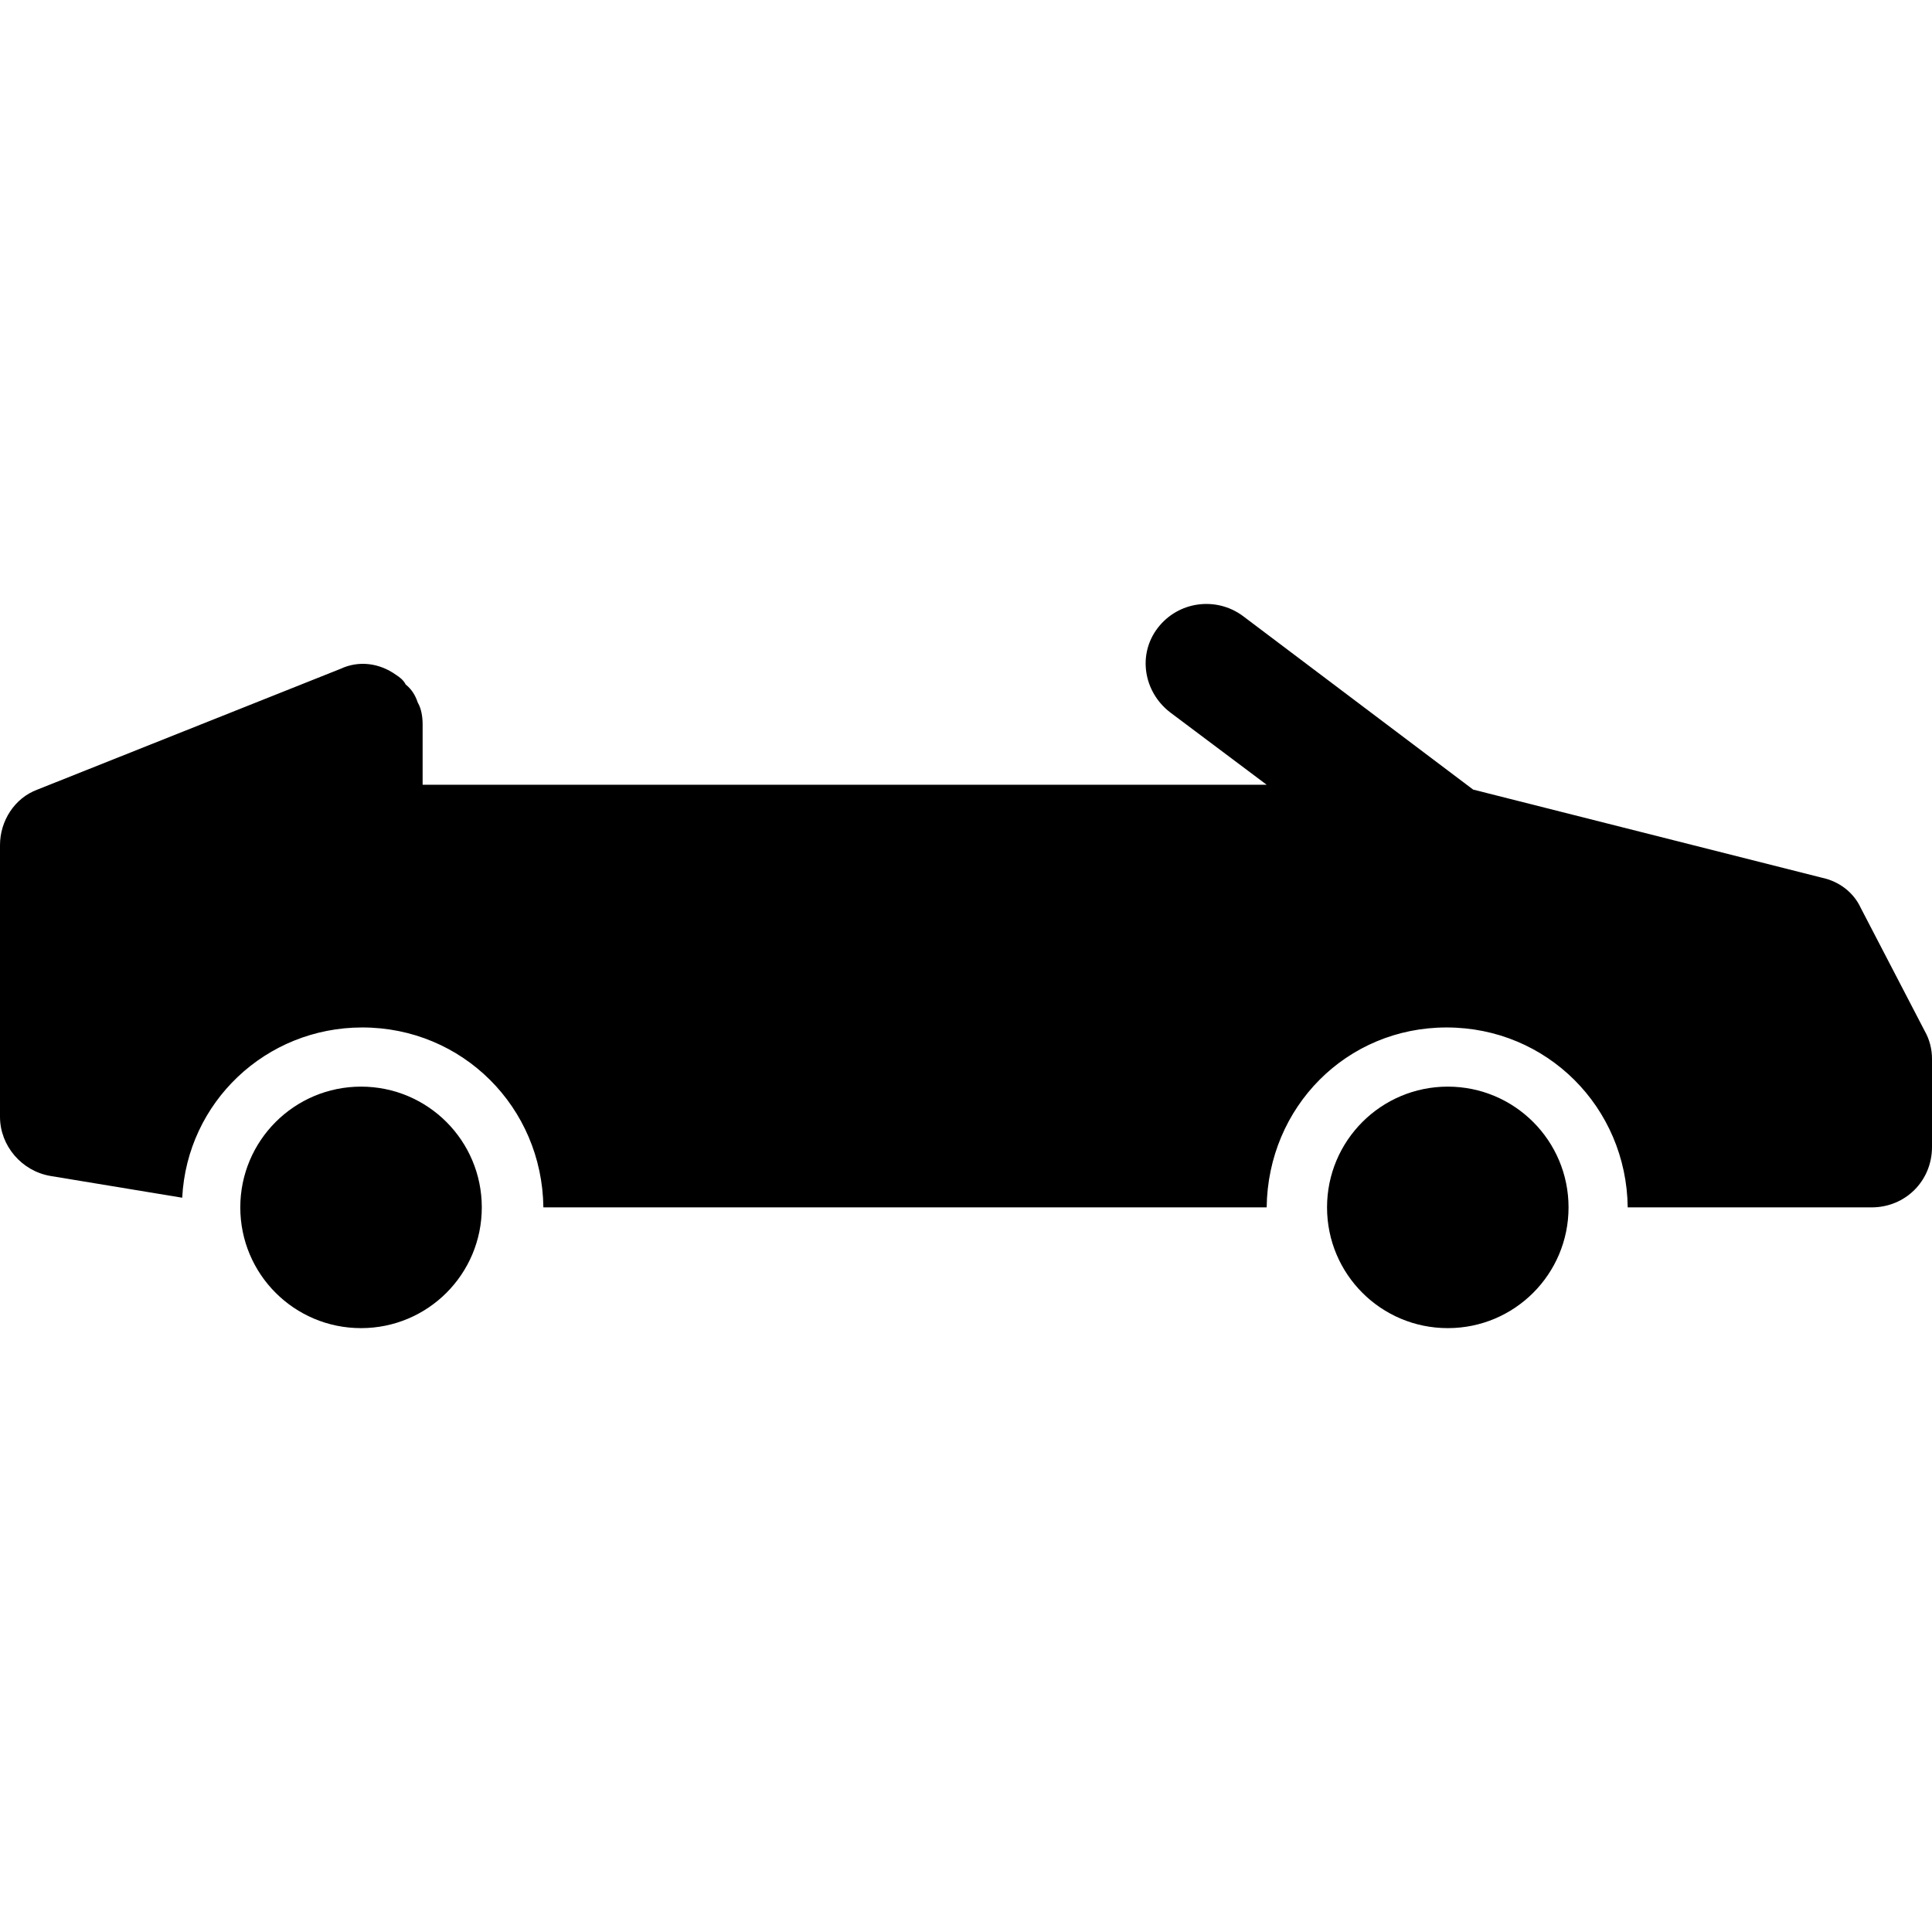
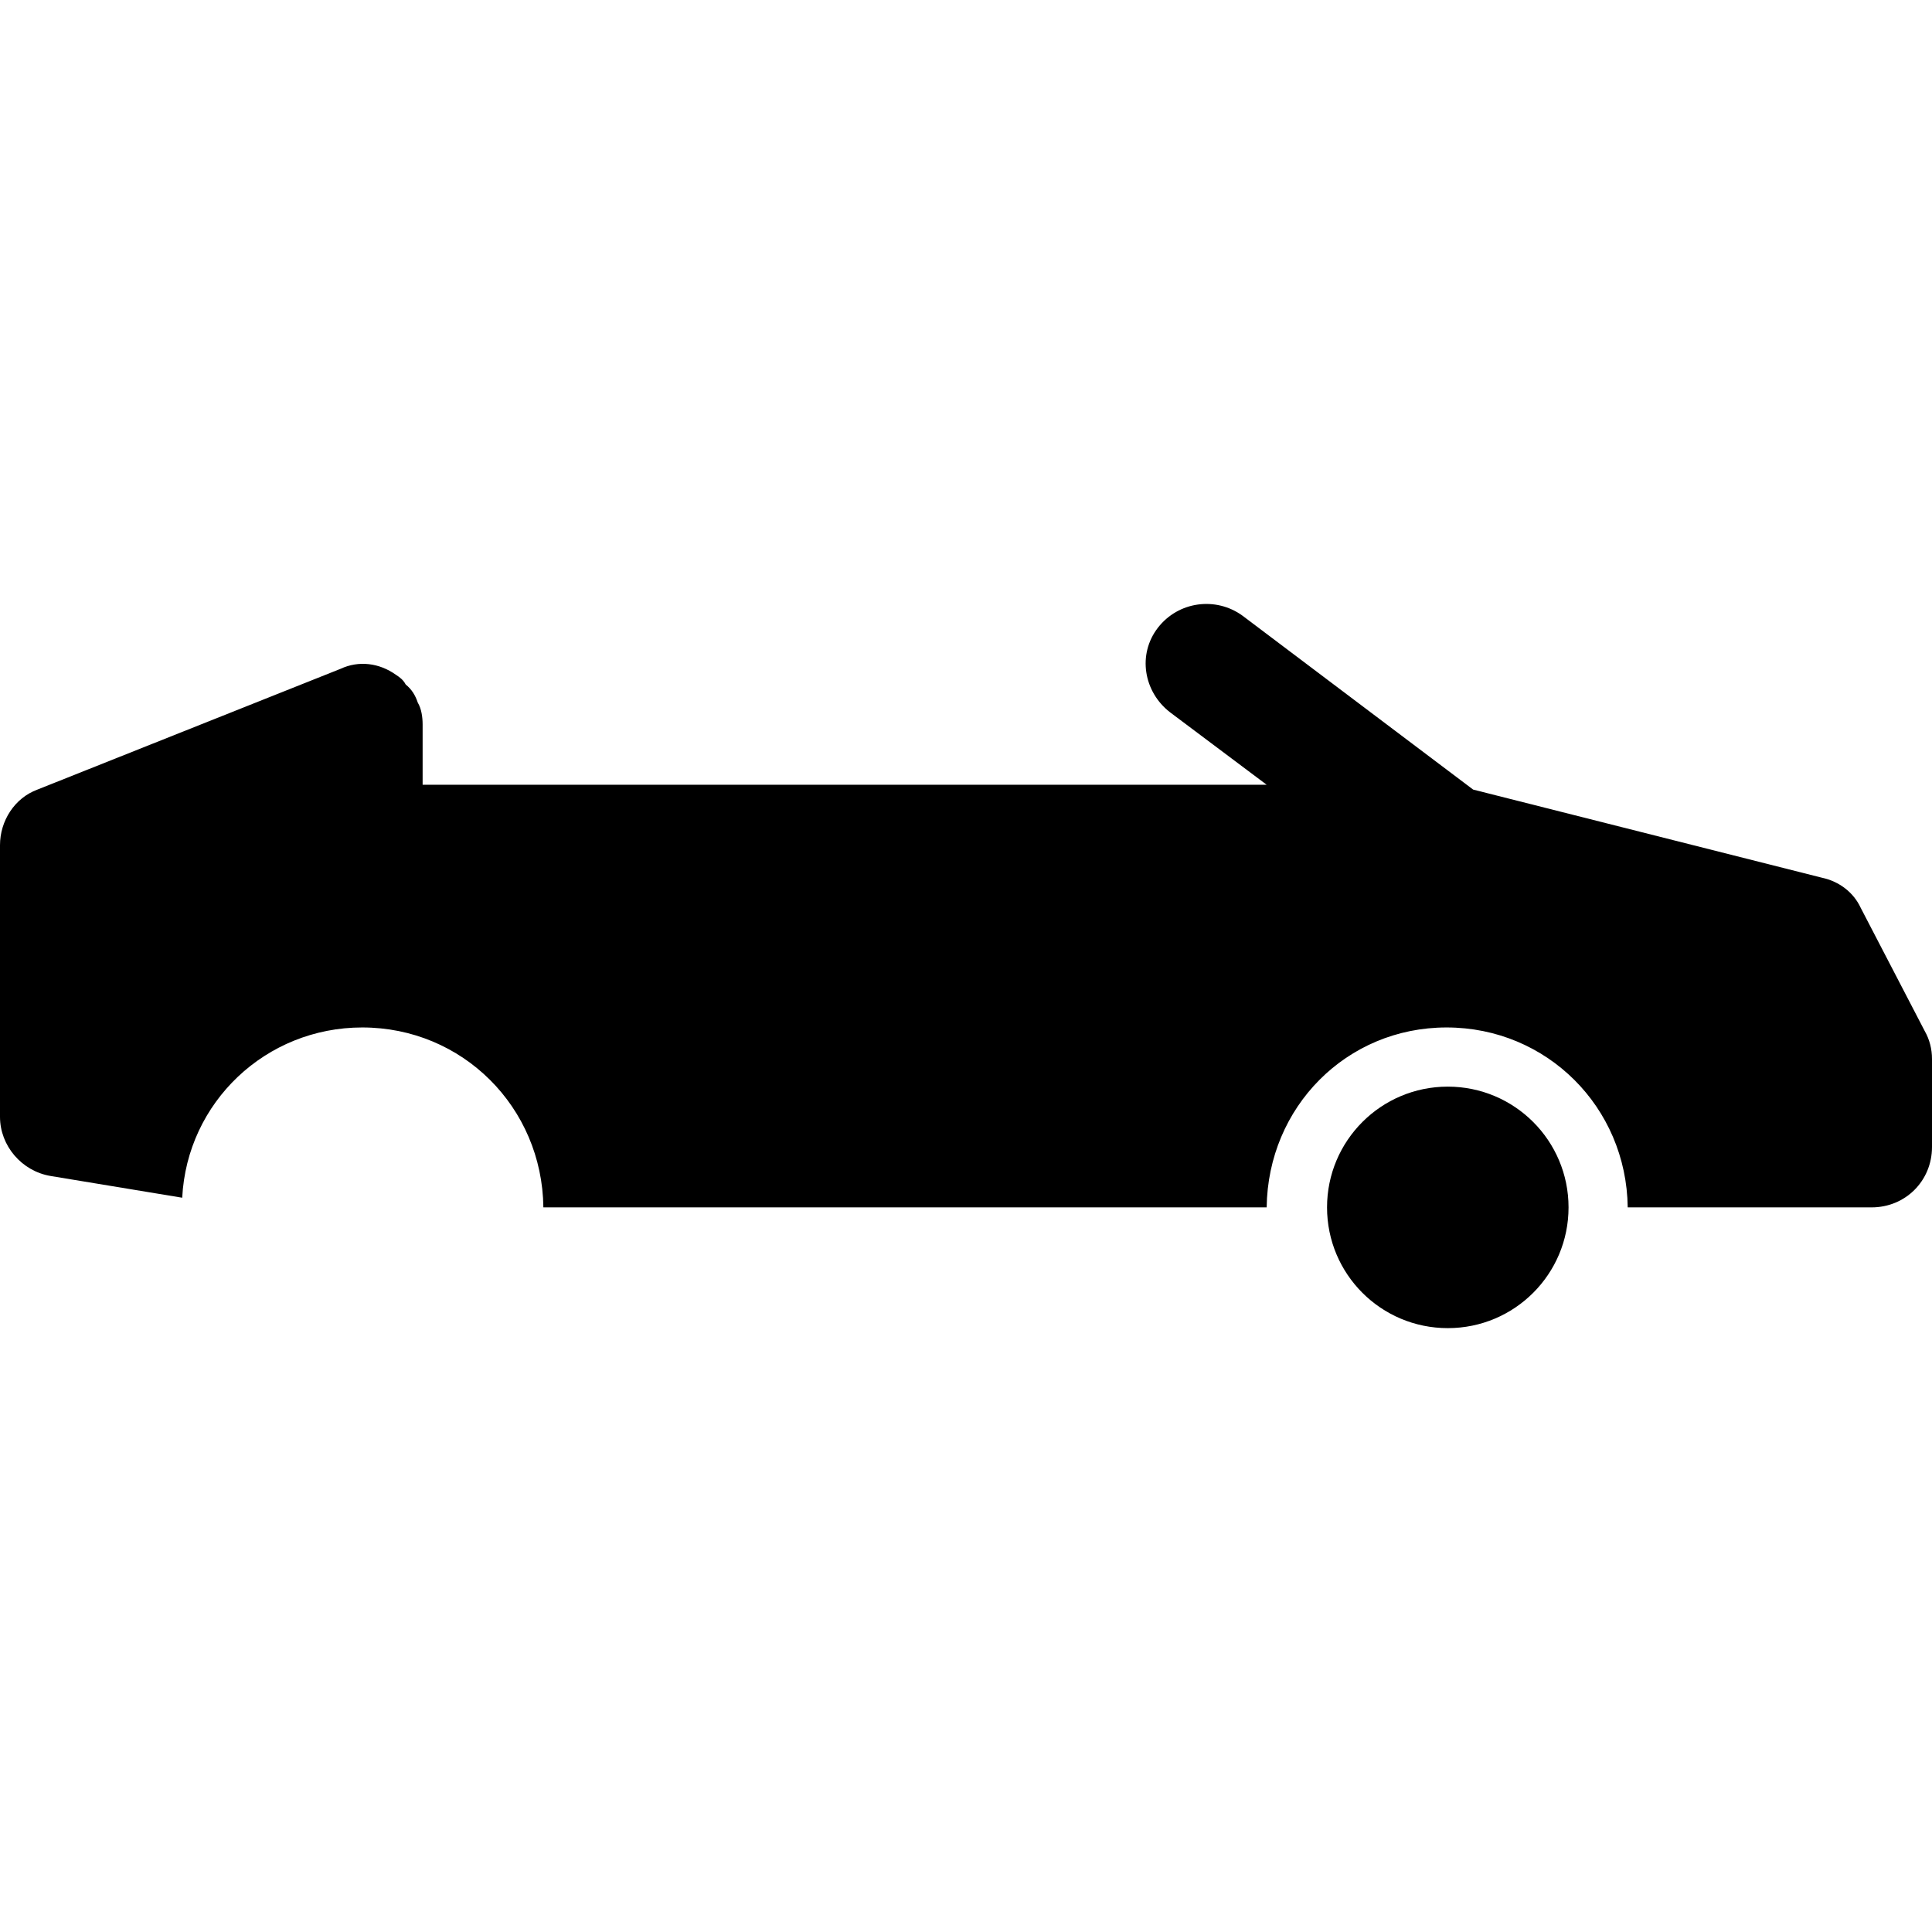
<svg xmlns="http://www.w3.org/2000/svg" version="1.1" id="icons" x="0px" y="0px" width="16px" height="16px" viewBox="0 0 16 16" style="enable-background:new 0 0 16 16;" xml:space="preserve">
  <style type="text/css">

	.st0{fill:#5057FB;}

	.st1{fill:#C93789;}

	.st2{fill:#ED5C36;}

	.st3{fill:#AFB224;}

	.st4{fill:#15B2CC;}

</style>
  <g id="convertible">
    <path d="M15.94,8.539l-0.53-1.02c-0.06-0.13-0.18-0.22-0.321-0.25L12.2,6.539l-1.91-1.44c-0.22-0.16-0.531-0.12-0.701,0.1    c-0.17,0.22-0.119,0.53,0.101,0.7l0.8,0.6H3.5v-0.5c0-0.06-0.01-0.13-0.04-0.18c-0.02-0.06-0.05-0.11-0.1-0.15    c-0.021-0.04-0.05-0.06-0.08-0.08c-0.14-0.1-0.31-0.12-0.46-0.05l-2.51,1C0.12,6.609,0,6.799,0,6.999v2.25    c0,0.24,0.18,0.45,0.419,0.49l1.09,0.18C1.549,9.129,2.2,8.509,3,8.509c0.83,0,1.49,0.66,1.5,1.49h5.99    c0.01-0.83,0.66-1.49,1.49-1.49s1.49,0.66,1.5,1.49h2.02c0.28,0,0.5-0.22,0.5-0.5v-0.73C16,8.689,15.98,8.609,15.94,8.539" />
-     <path d="M2.99,8.999c-0.553,0-1,0.448-1,1c0,0.553,0.447,1,1,1s1-0.447,1-1C3.99,9.447,3.543,8.999,2.99,8.999" />
    <path d="M11.99,8.999c-0.553,0-1,0.448-1,1c0,0.553,0.447,1,1,1c0.553,0,1-0.447,1-1C12.99,9.447,12.543,8.999,11.99,8.999" />
  </g>
</svg>